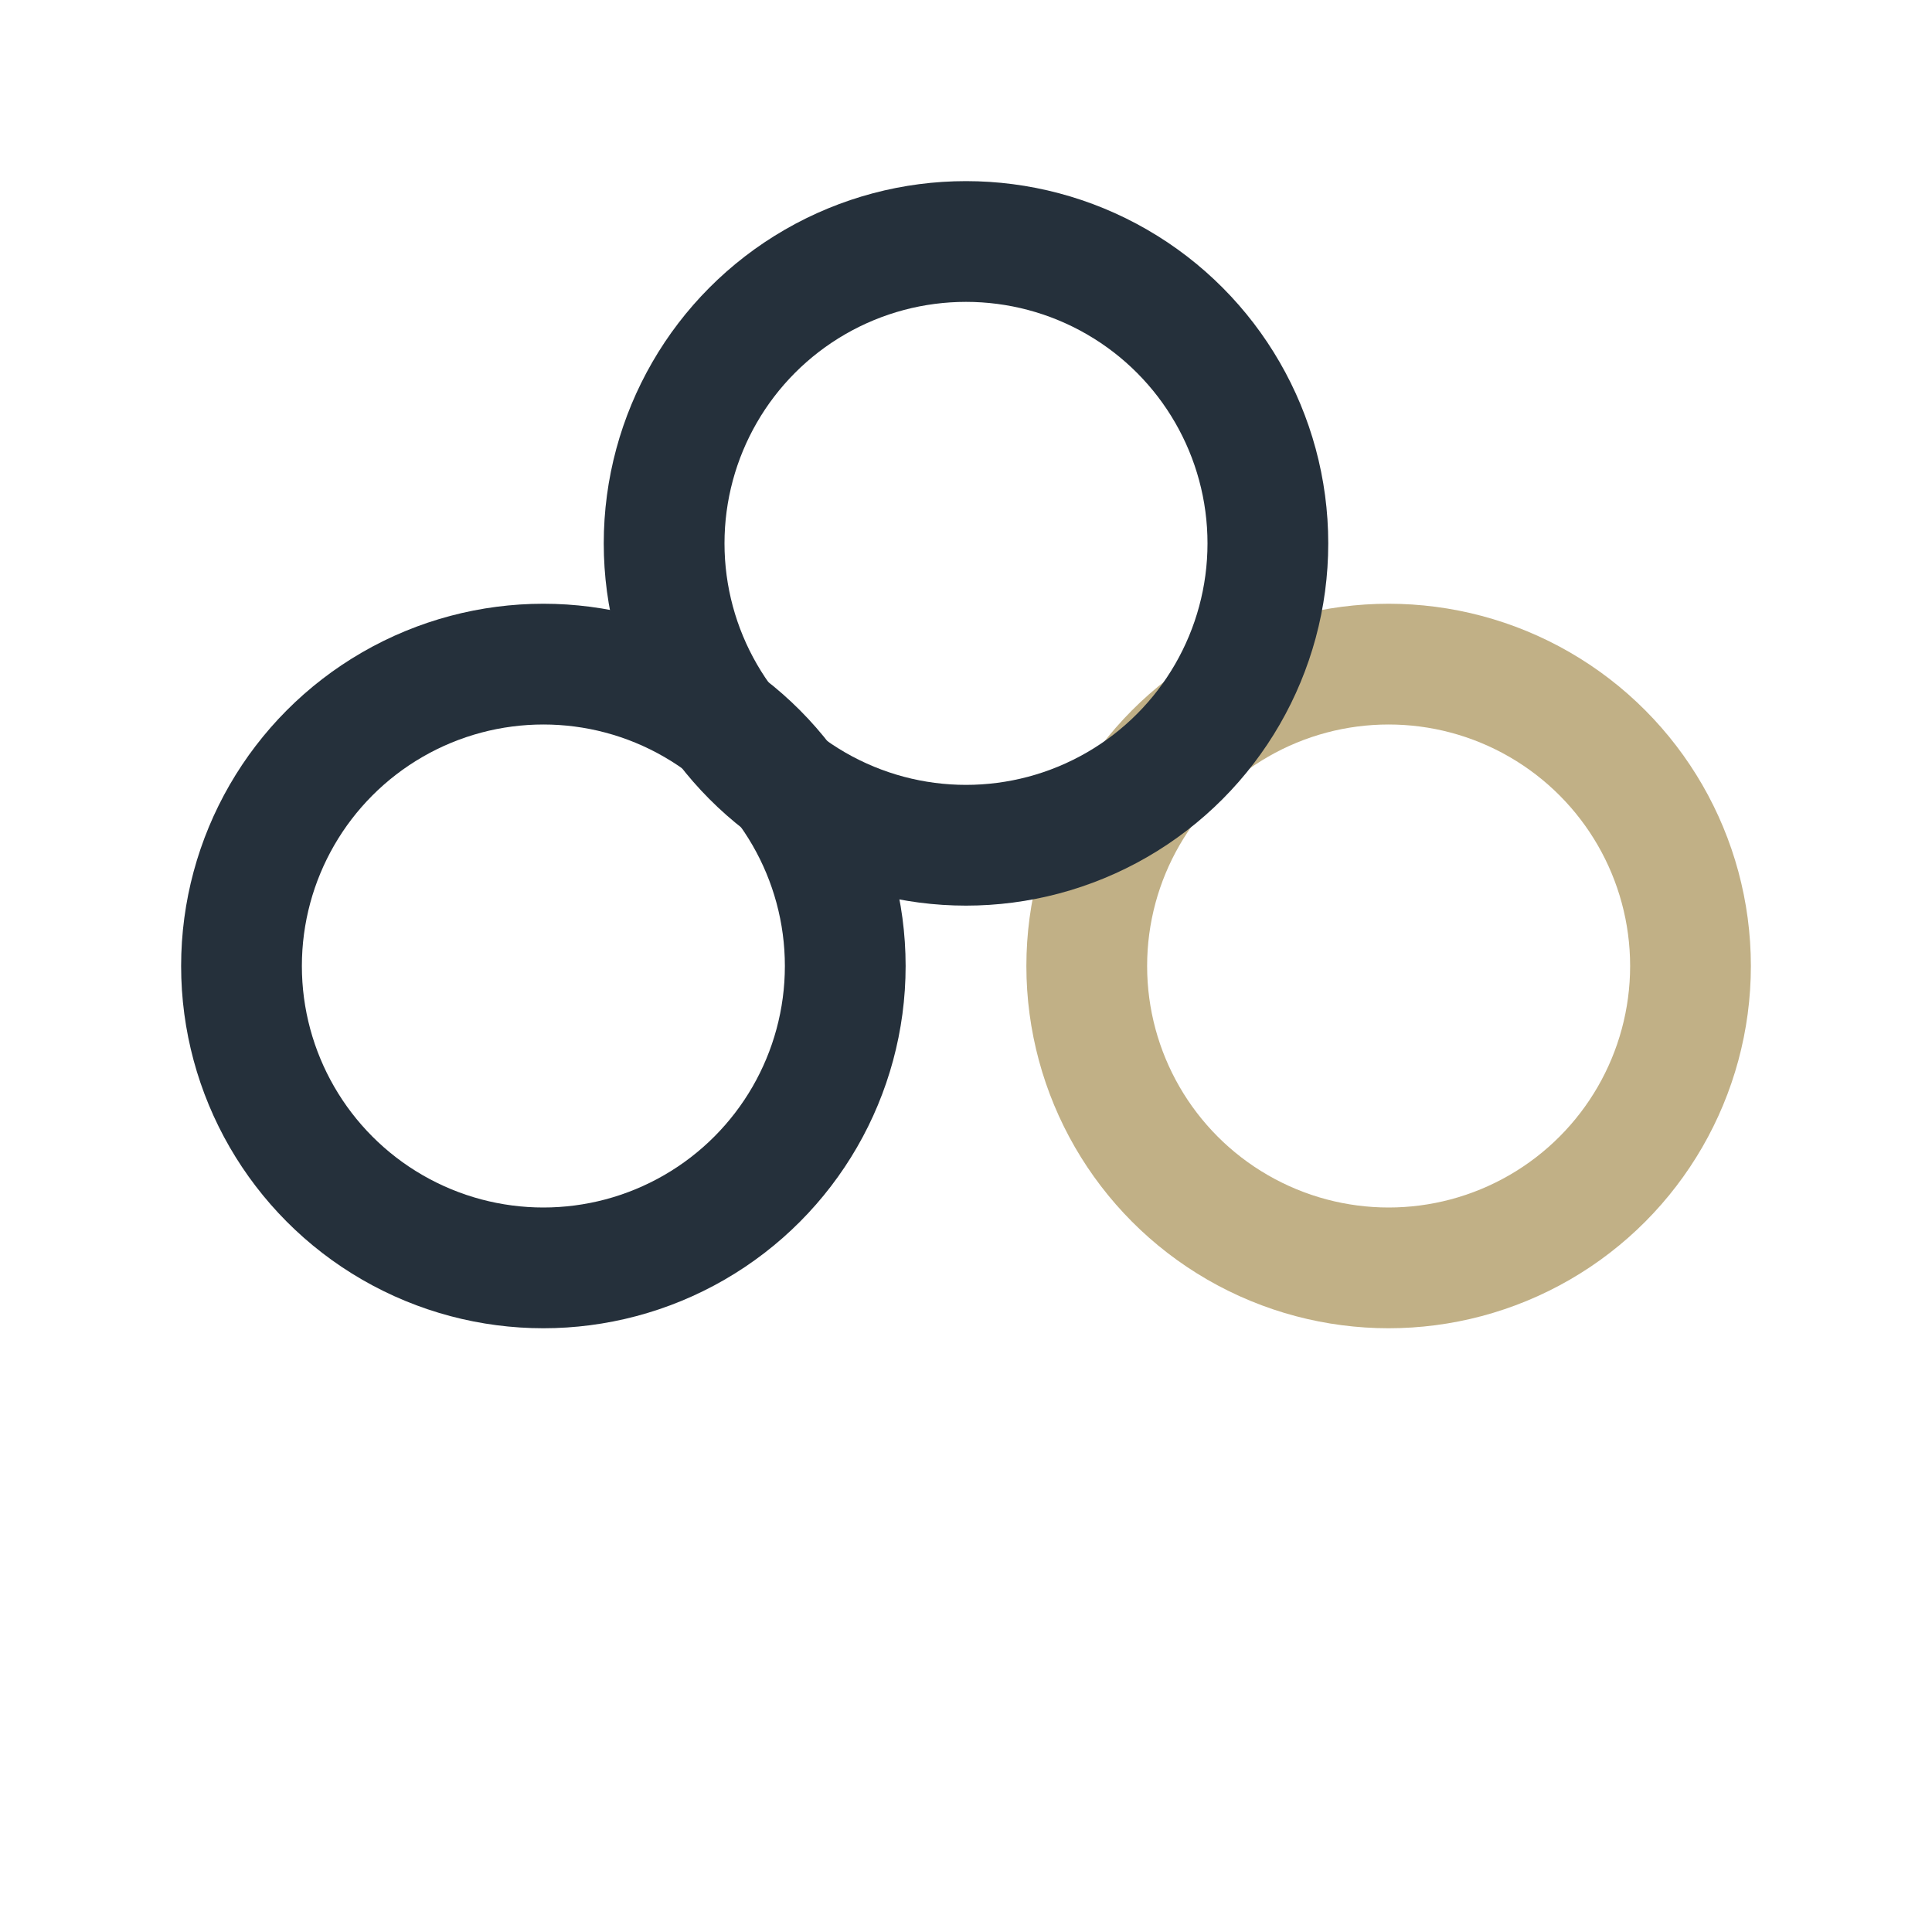
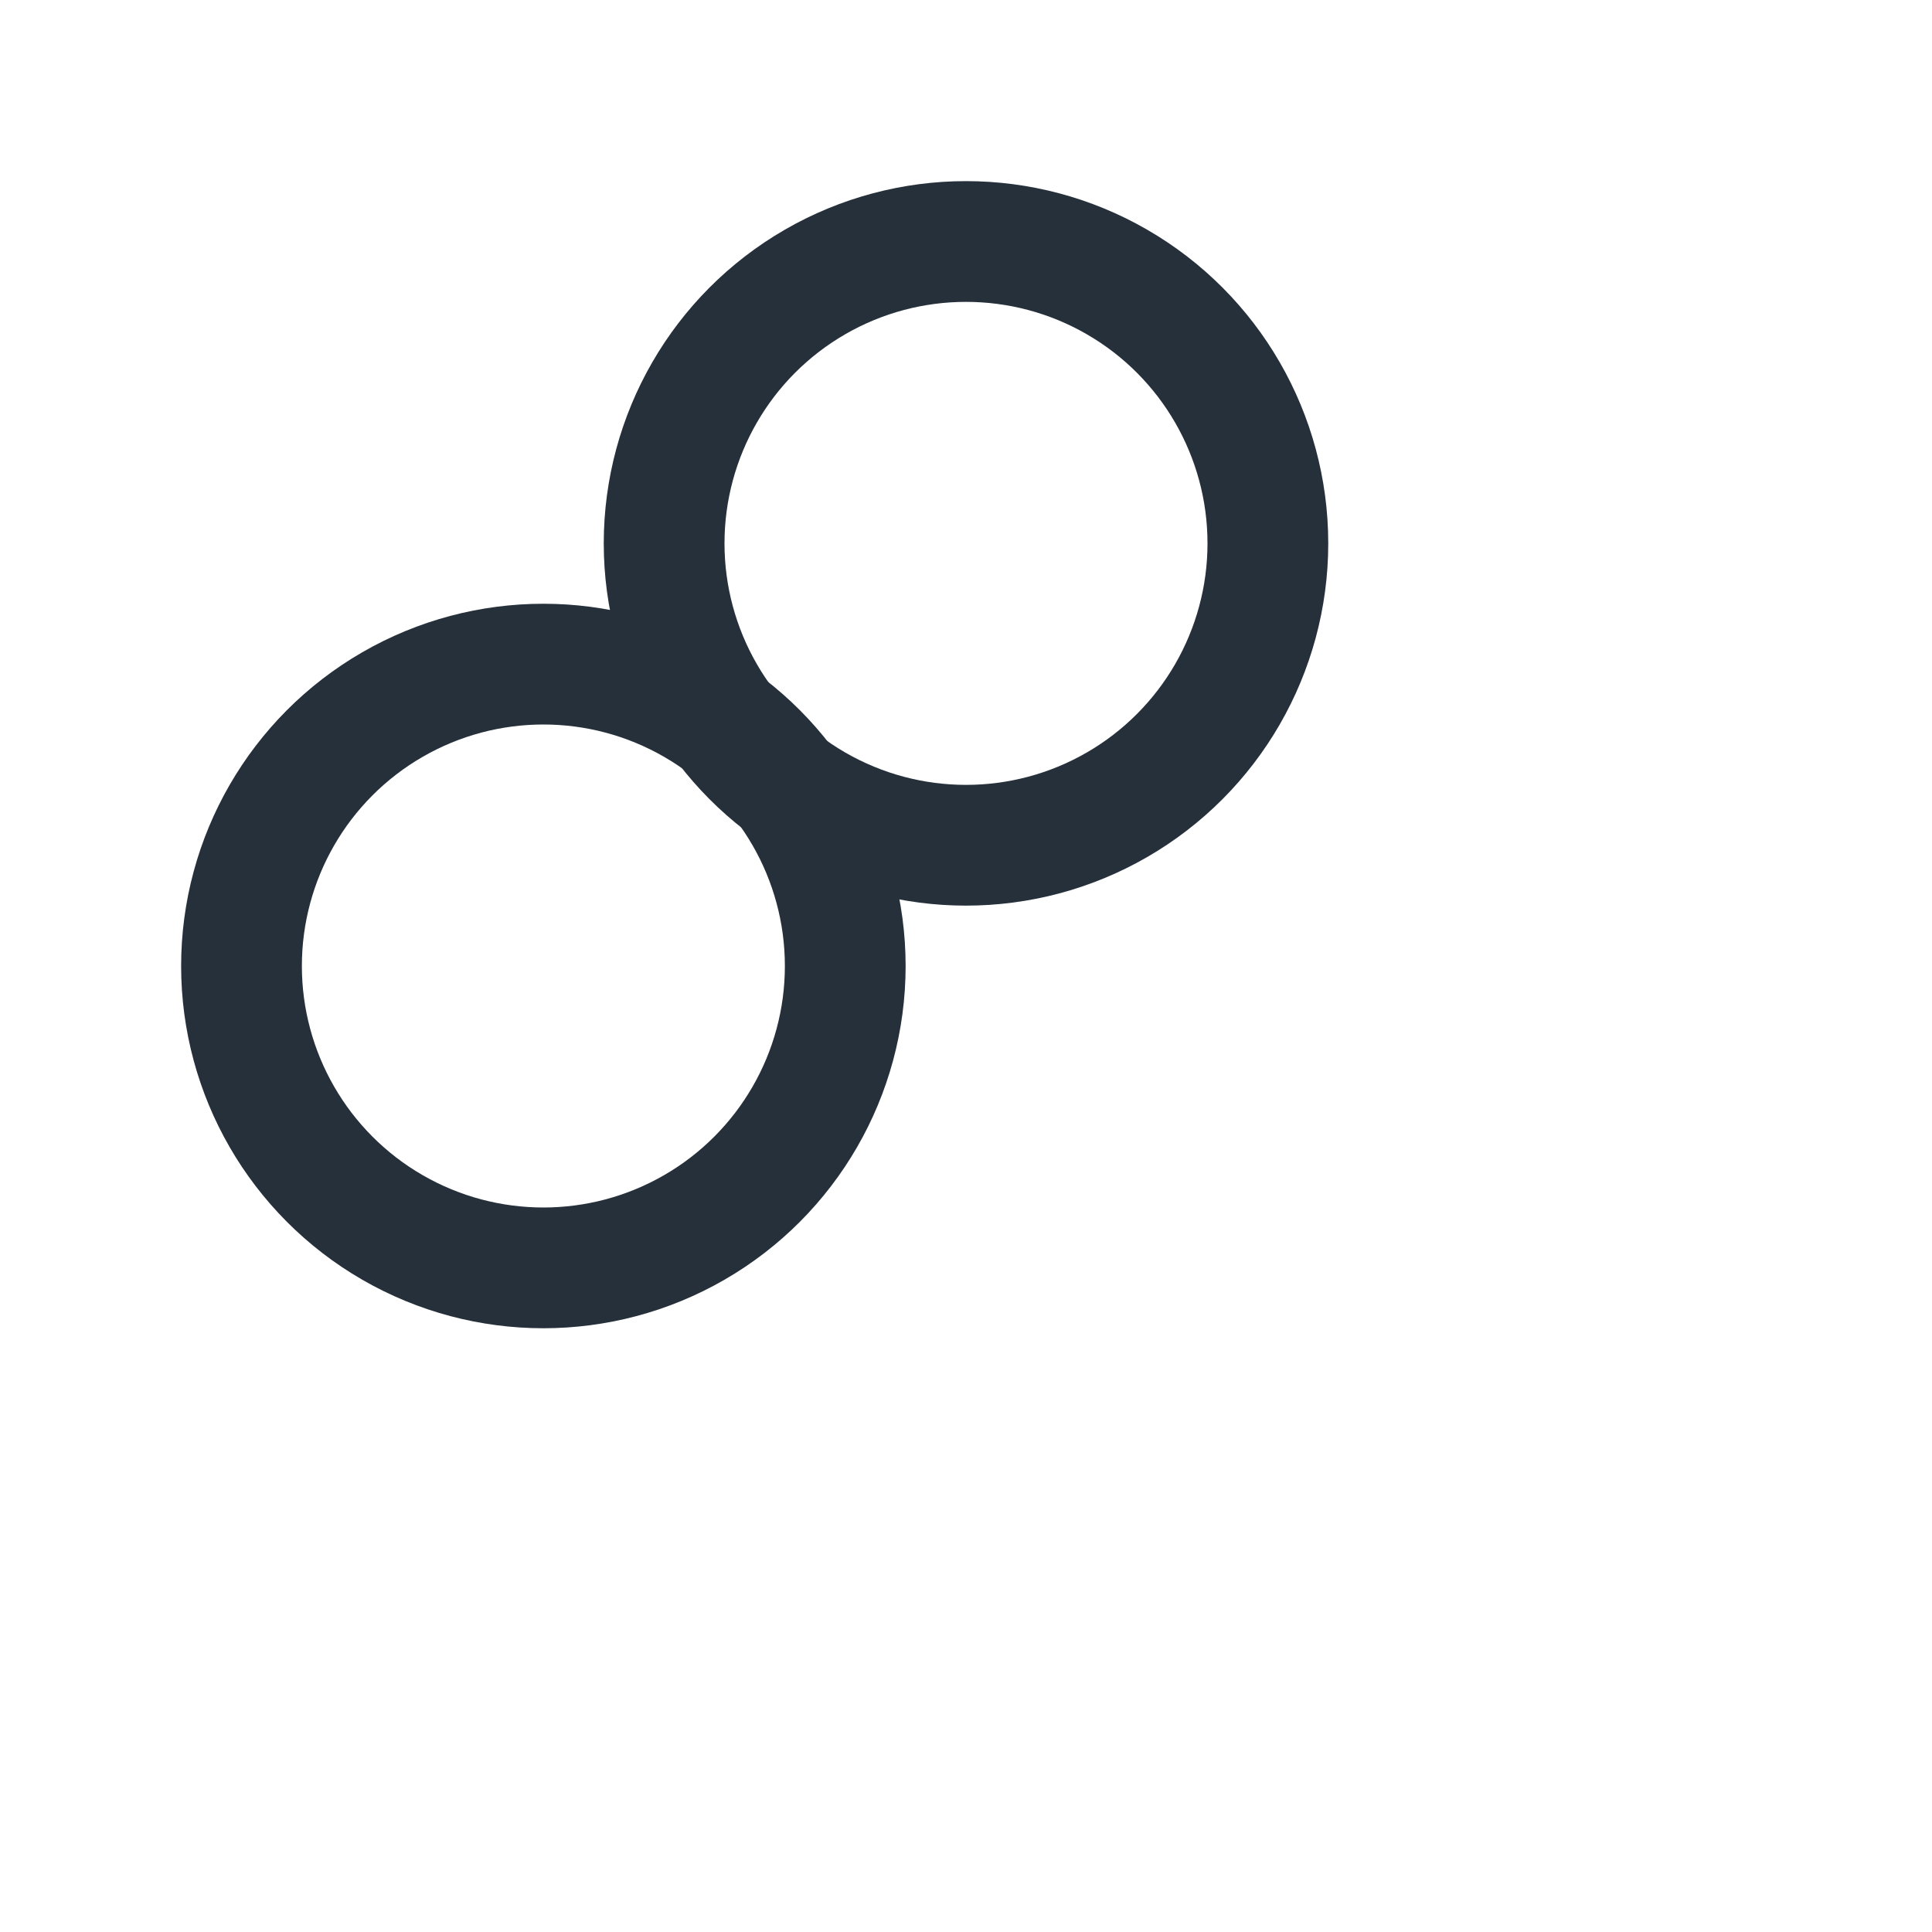
<svg xmlns="http://www.w3.org/2000/svg" width="32" height="32" viewBox="0 0 32 32">
  <circle cx="9" cy="16" r="5" fill="none" stroke="#25303B" stroke-width="2" />
-   <circle cx="23" cy="16" r="5" fill="none" stroke="#C1B086" stroke-width="2" />
  <circle cx="16" cy="9" r="5" fill="none" stroke="#25303B" stroke-width="2" />
</svg>